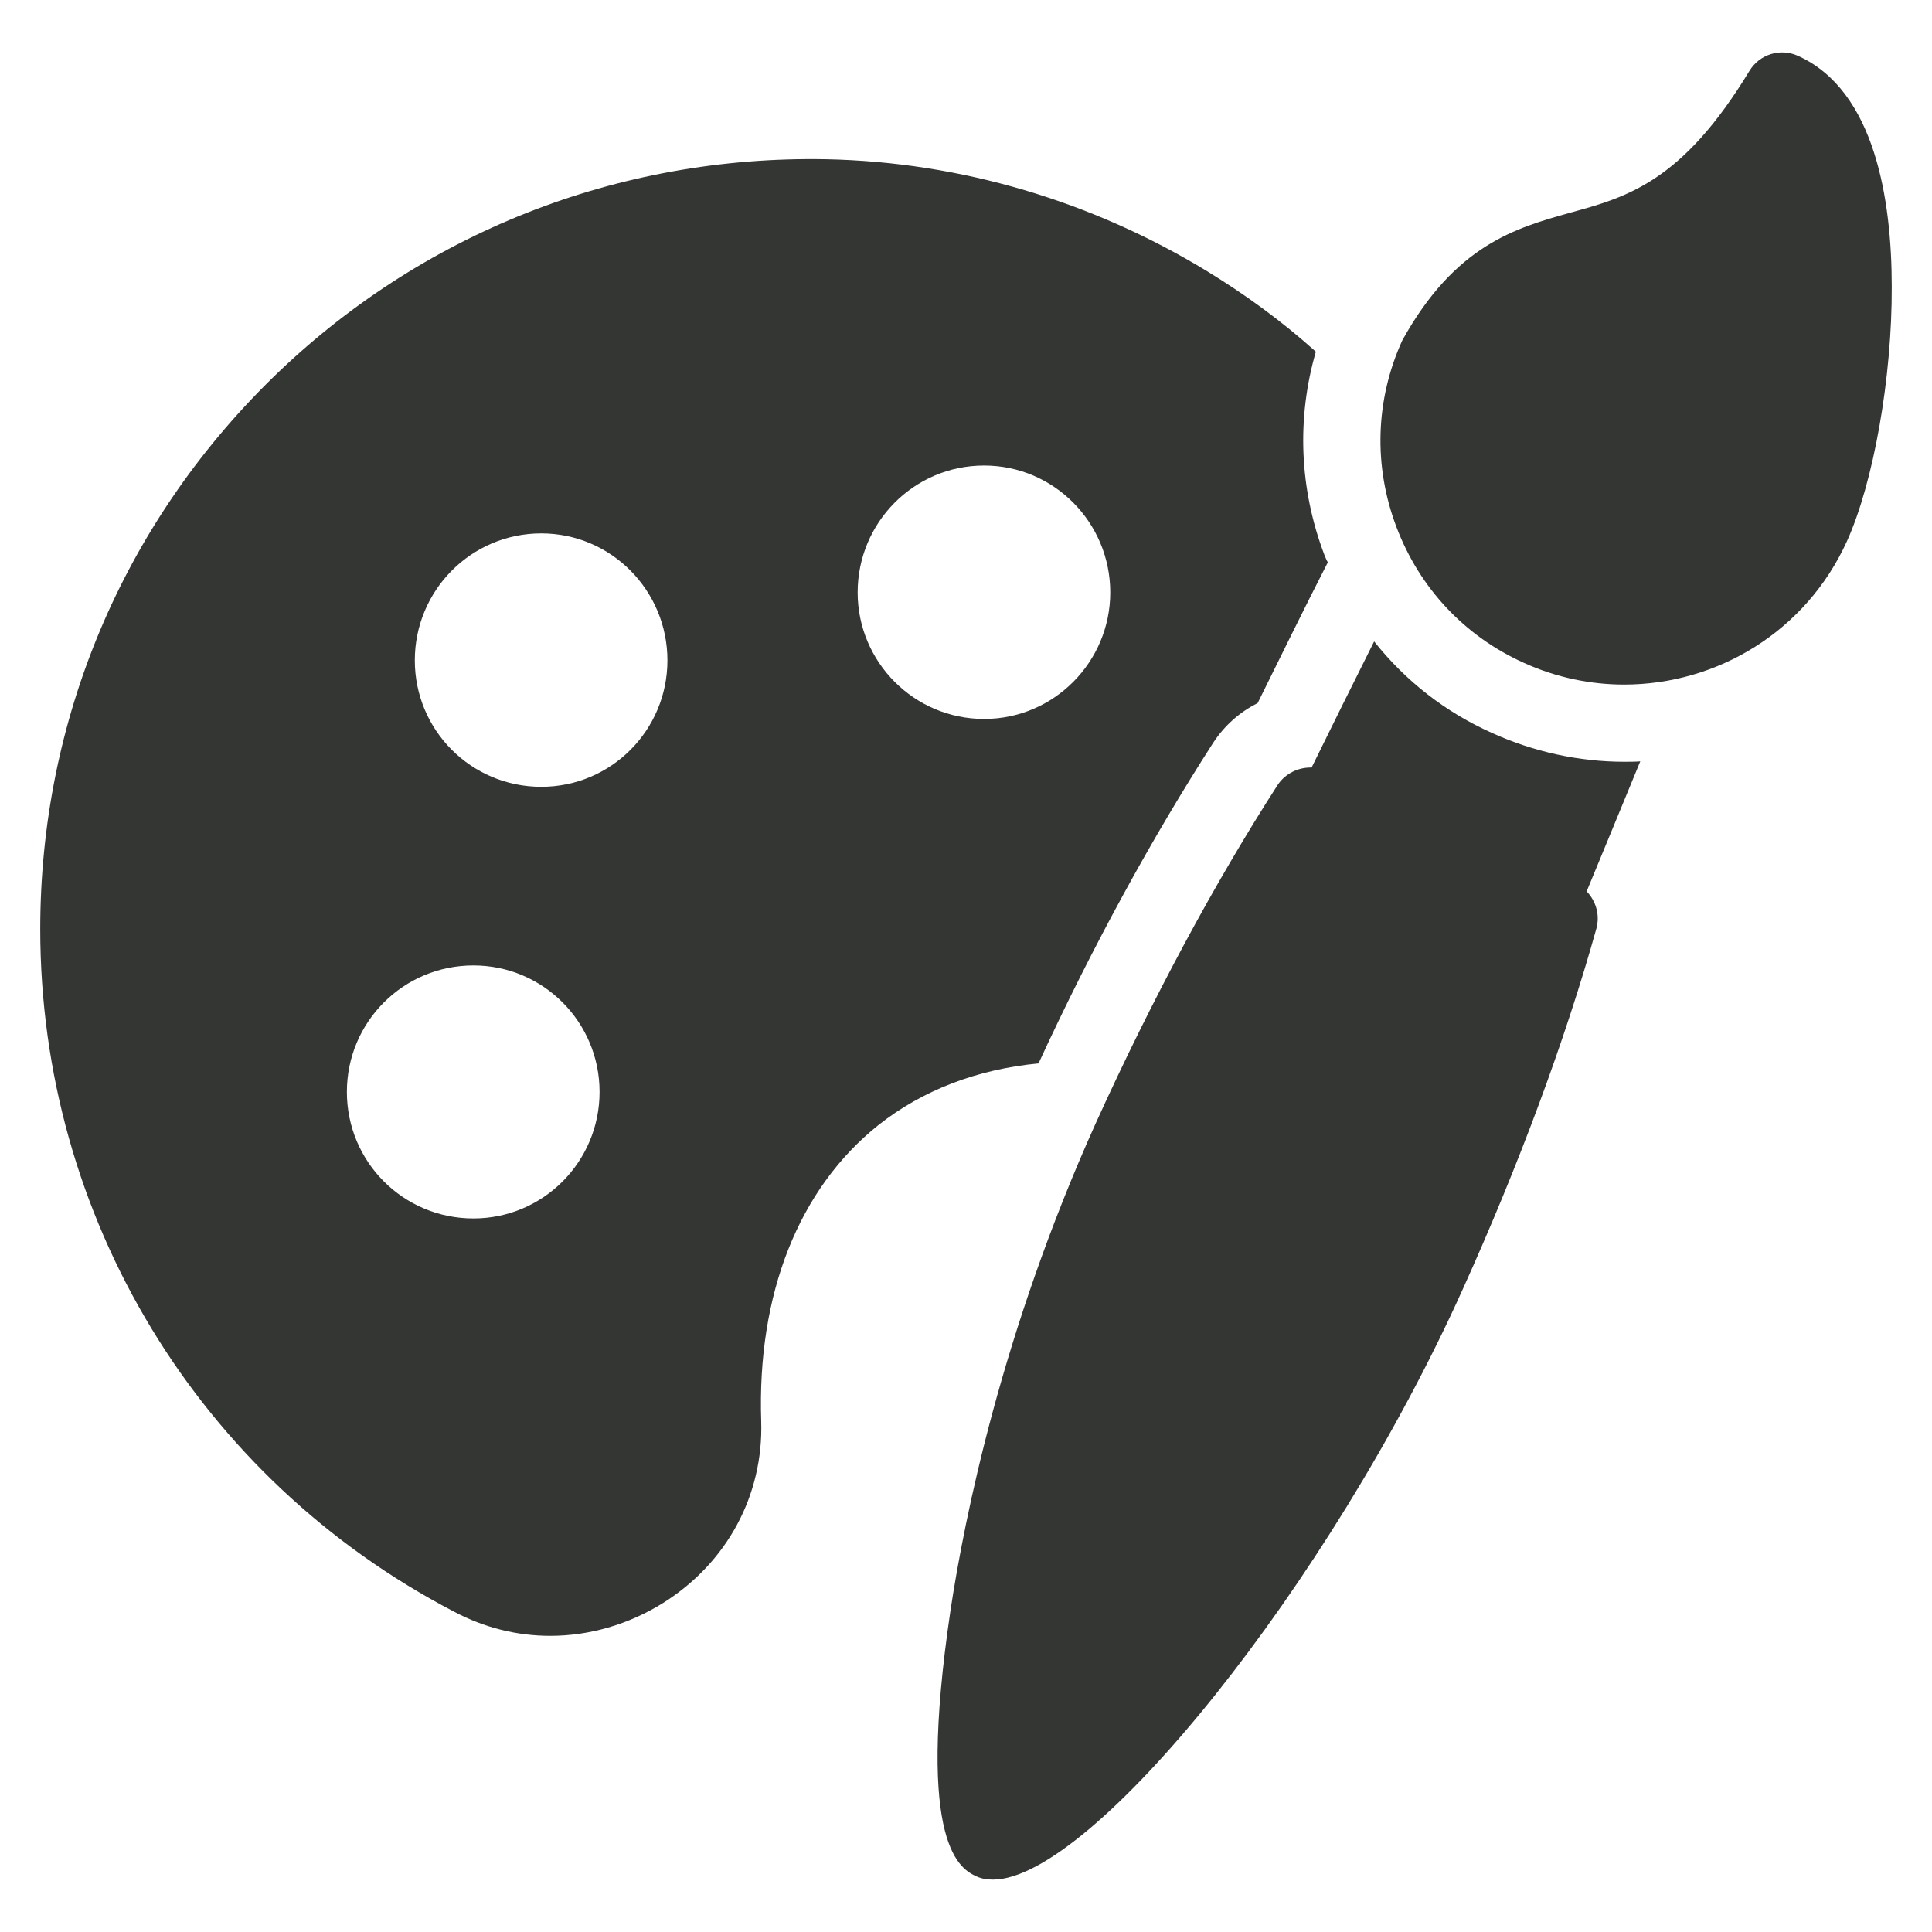
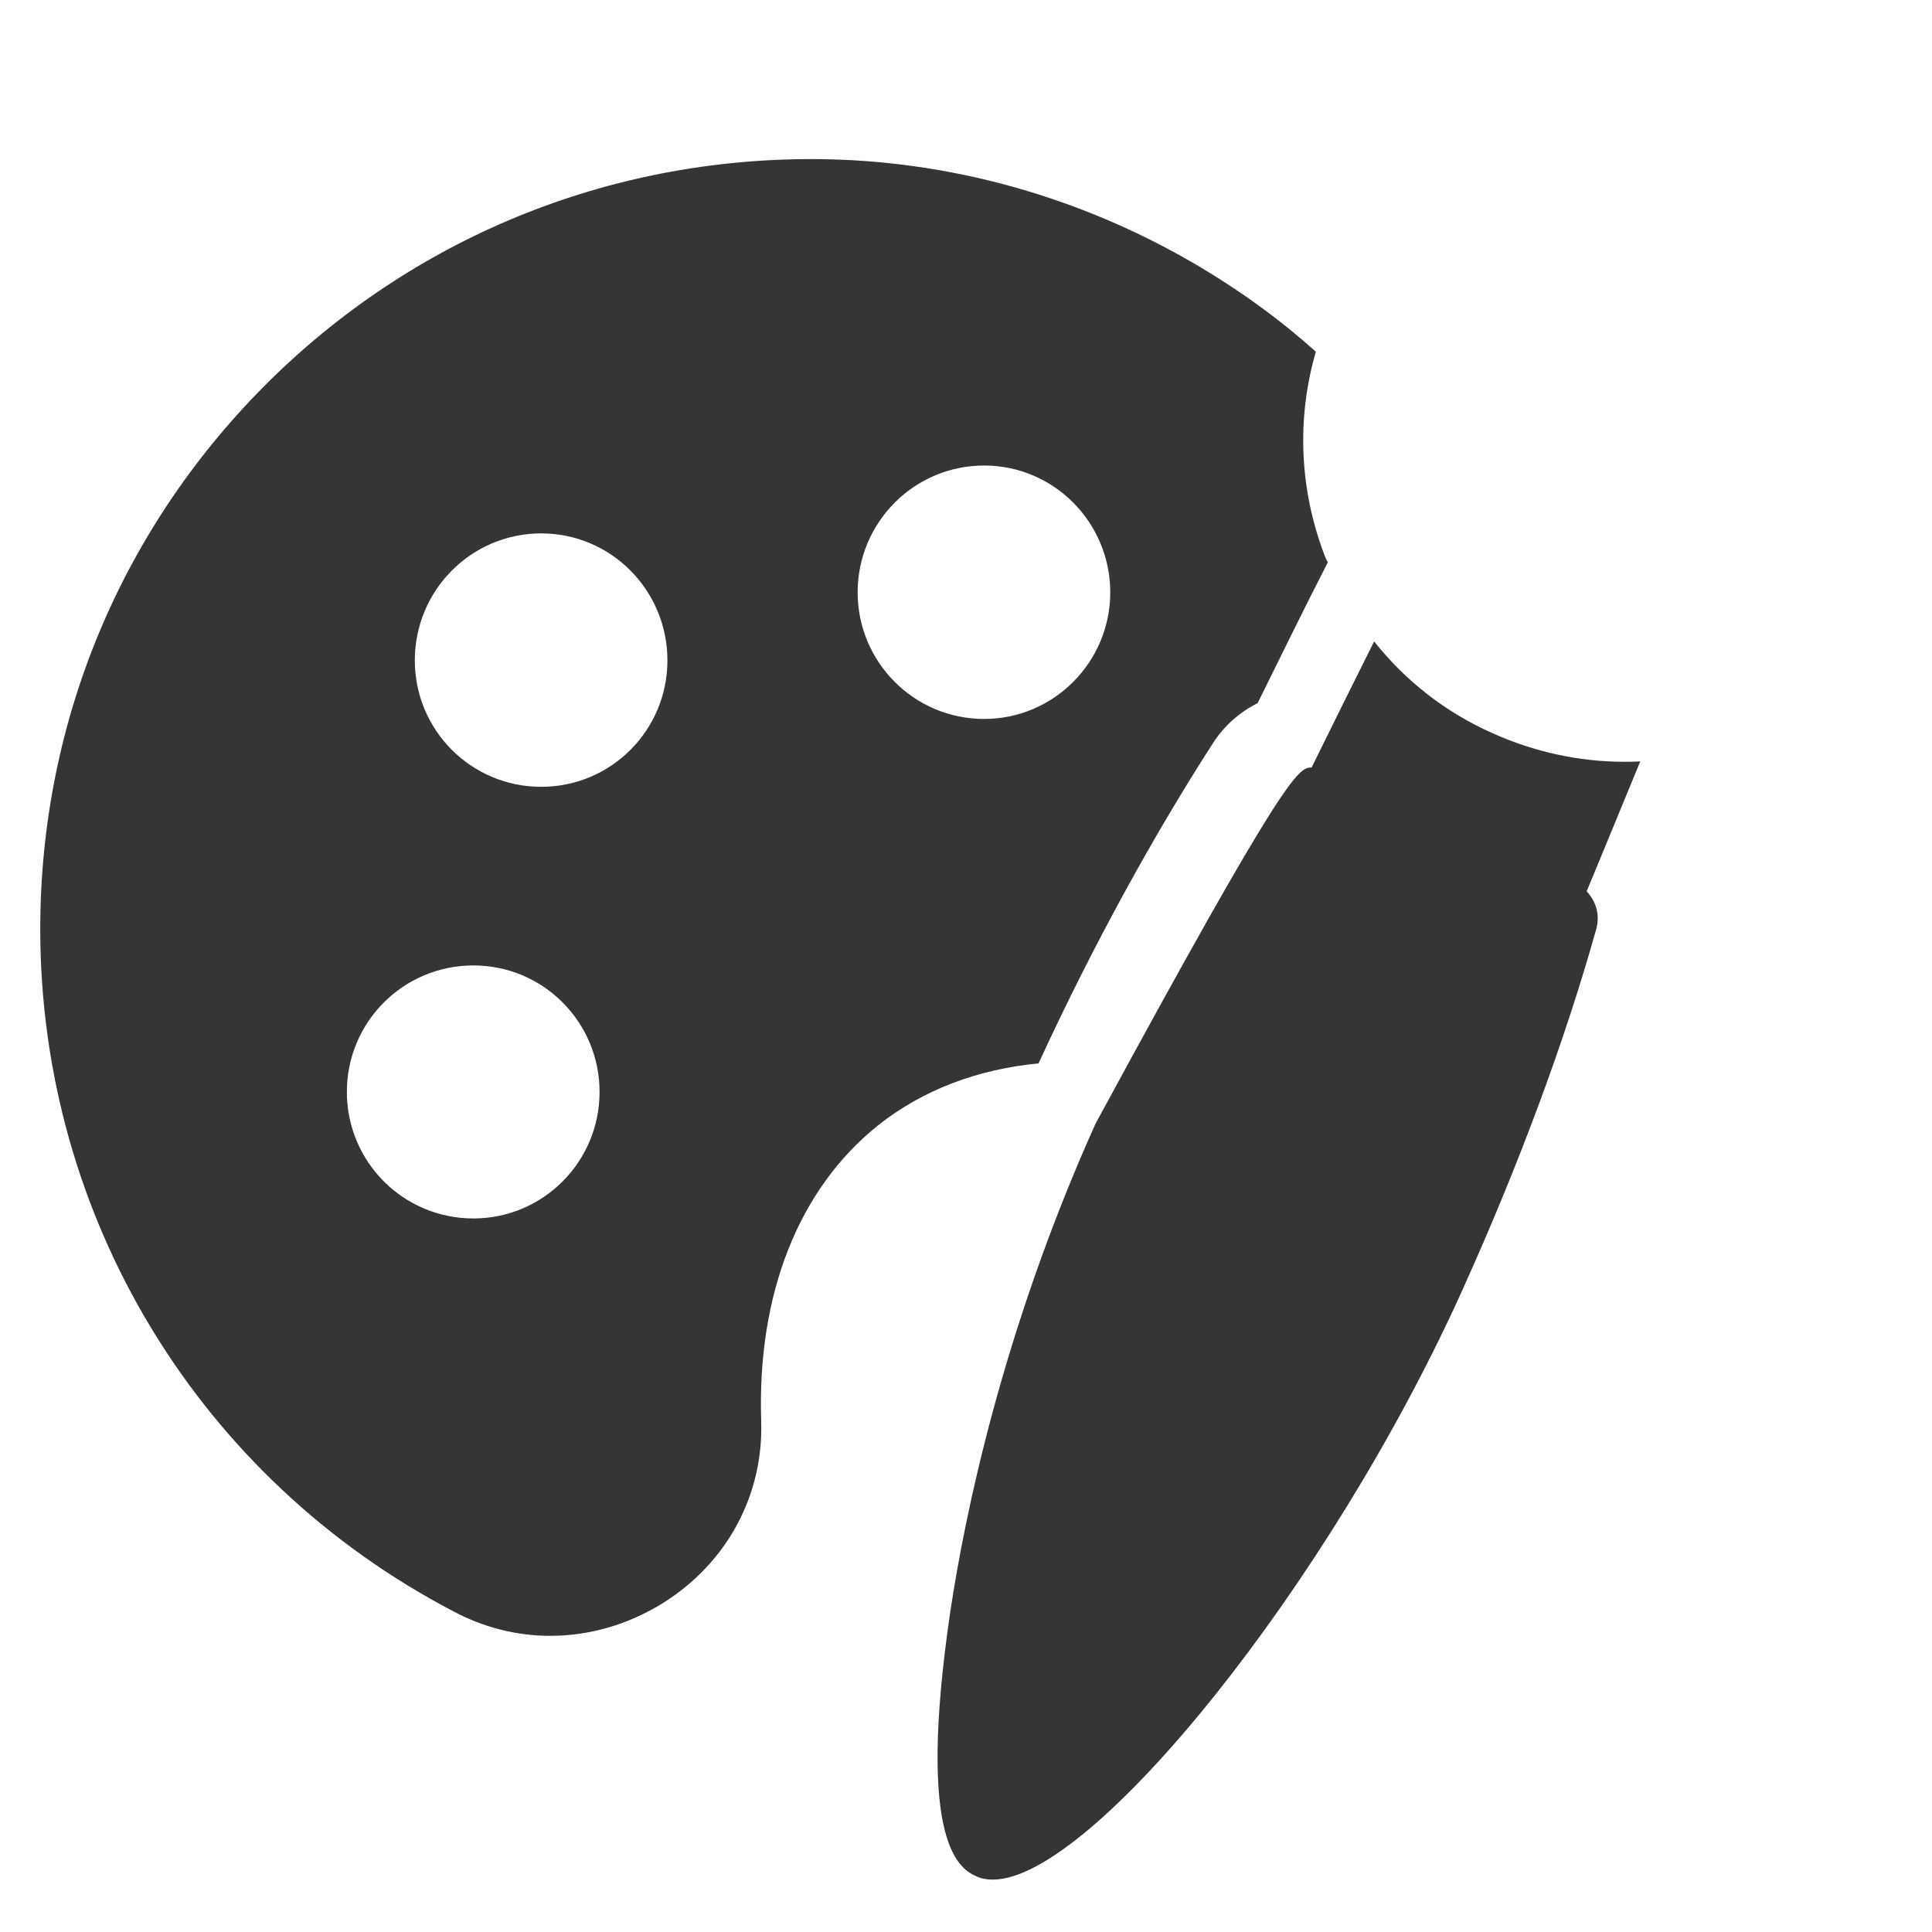
<svg xmlns="http://www.w3.org/2000/svg" fill="none" viewBox="0 0 24 24" height="24" width="24">
  <g clip-path="url(#clip0_2291_34836)">
-     <path fill="#343634" d="M19.71 11.073C19.825 11.193 19.878 11.365 19.83 11.538C19.442 12.927 18.866 14.475 18.172 16.013C16.519 19.683 13.562 23.349 12.335 23.349C12.264 23.349 12.197 23.339 12.134 23.311C11.947 23.224 11.368 22.966 11.808 20C11.981 18.859 12.441 16.554 13.61 13.957C14.31 12.414 15.091 10.963 15.872 9.75C15.968 9.607 16.131 9.53 16.293 9.535C16.538 9.036 16.806 8.495 17.07 7.968C17.458 8.457 17.956 8.849 18.541 9.108C19.049 9.338 19.614 9.463 20.175 9.463C20.242 9.463 20.309 9.463 20.376 9.458C20.155 9.999 19.921 10.56 19.71 11.073Z" />
-     <path fill="#343634" d="M23.5 3.559C23.505 4.686 23.275 5.989 22.944 6.722C22.436 7.843 21.334 8.504 20.175 8.504C19.763 8.504 19.336 8.418 18.934 8.236C18.196 7.905 17.635 7.307 17.348 6.549C17.06 5.792 17.084 4.968 17.419 4.23C18.076 3.042 18.833 2.831 19.499 2.644C20.218 2.448 20.898 2.256 21.732 0.881C21.857 0.675 22.115 0.593 22.336 0.694C23.294 1.125 23.5 2.491 23.5 3.559Z" />
+     <path fill="#343634" d="M19.71 11.073C19.825 11.193 19.878 11.365 19.83 11.538C19.442 12.927 18.866 14.475 18.172 16.013C16.519 19.683 13.562 23.349 12.335 23.349C12.264 23.349 12.197 23.339 12.134 23.311C11.947 23.224 11.368 22.966 11.808 20C11.981 18.859 12.441 16.554 13.61 13.957C15.968 9.607 16.131 9.53 16.293 9.535C16.538 9.036 16.806 8.495 17.07 7.968C17.458 8.457 17.956 8.849 18.541 9.108C19.049 9.338 19.614 9.463 20.175 9.463C20.242 9.463 20.309 9.463 20.376 9.458C20.155 9.999 19.921 10.56 19.71 11.073Z" />
    <path fill="#343634" d="M16.451 6.89C16.14 6.07 16.107 5.193 16.346 4.369C15.92 3.986 15.464 3.655 14.985 3.363C13.572 2.505 11.947 2.012 10.261 1.978C7.673 1.93 5.22 2.898 3.37 4.709C1.521 6.525 0.5 8.95 0.5 11.542C0.5 15.117 2.469 18.366 5.637 20.019C6.015 20.22 6.423 20.321 6.835 20.321C7.319 20.321 7.807 20.182 8.243 19.909C9.034 19.41 9.484 18.572 9.456 17.657C9.403 16.075 9.921 14.767 10.912 13.976C11.463 13.54 12.144 13.282 12.901 13.21C13.572 11.753 14.324 10.387 15.067 9.233C15.21 9.012 15.402 8.845 15.623 8.734C15.9 8.174 16.202 7.556 16.495 6.985C16.476 6.957 16.466 6.923 16.451 6.89ZM5.881 15.136C5.009 15.136 4.309 14.432 4.309 13.564C4.309 12.697 5.009 11.993 5.881 11.993C6.748 11.993 7.448 12.697 7.448 13.564C7.448 14.432 6.748 15.136 5.881 15.136ZM6.724 9.774C5.852 9.774 5.153 9.07 5.153 8.203C5.153 7.335 5.852 6.626 6.724 6.626C7.592 6.626 8.291 7.335 8.291 8.203C8.291 9.07 7.592 9.774 6.724 9.774ZM12.225 8.931C11.353 8.931 10.654 8.222 10.654 7.359C10.654 6.492 11.353 5.783 12.225 5.783C13.093 5.783 13.792 6.492 13.792 7.359C13.792 8.222 13.093 8.931 12.225 8.931Z" />
  </g>
  <defs>
    <clipPath id="clip0_2291_34836">
      <rect fill="white" height="24" width="24" />
    </clipPath>
  </defs>
</svg>